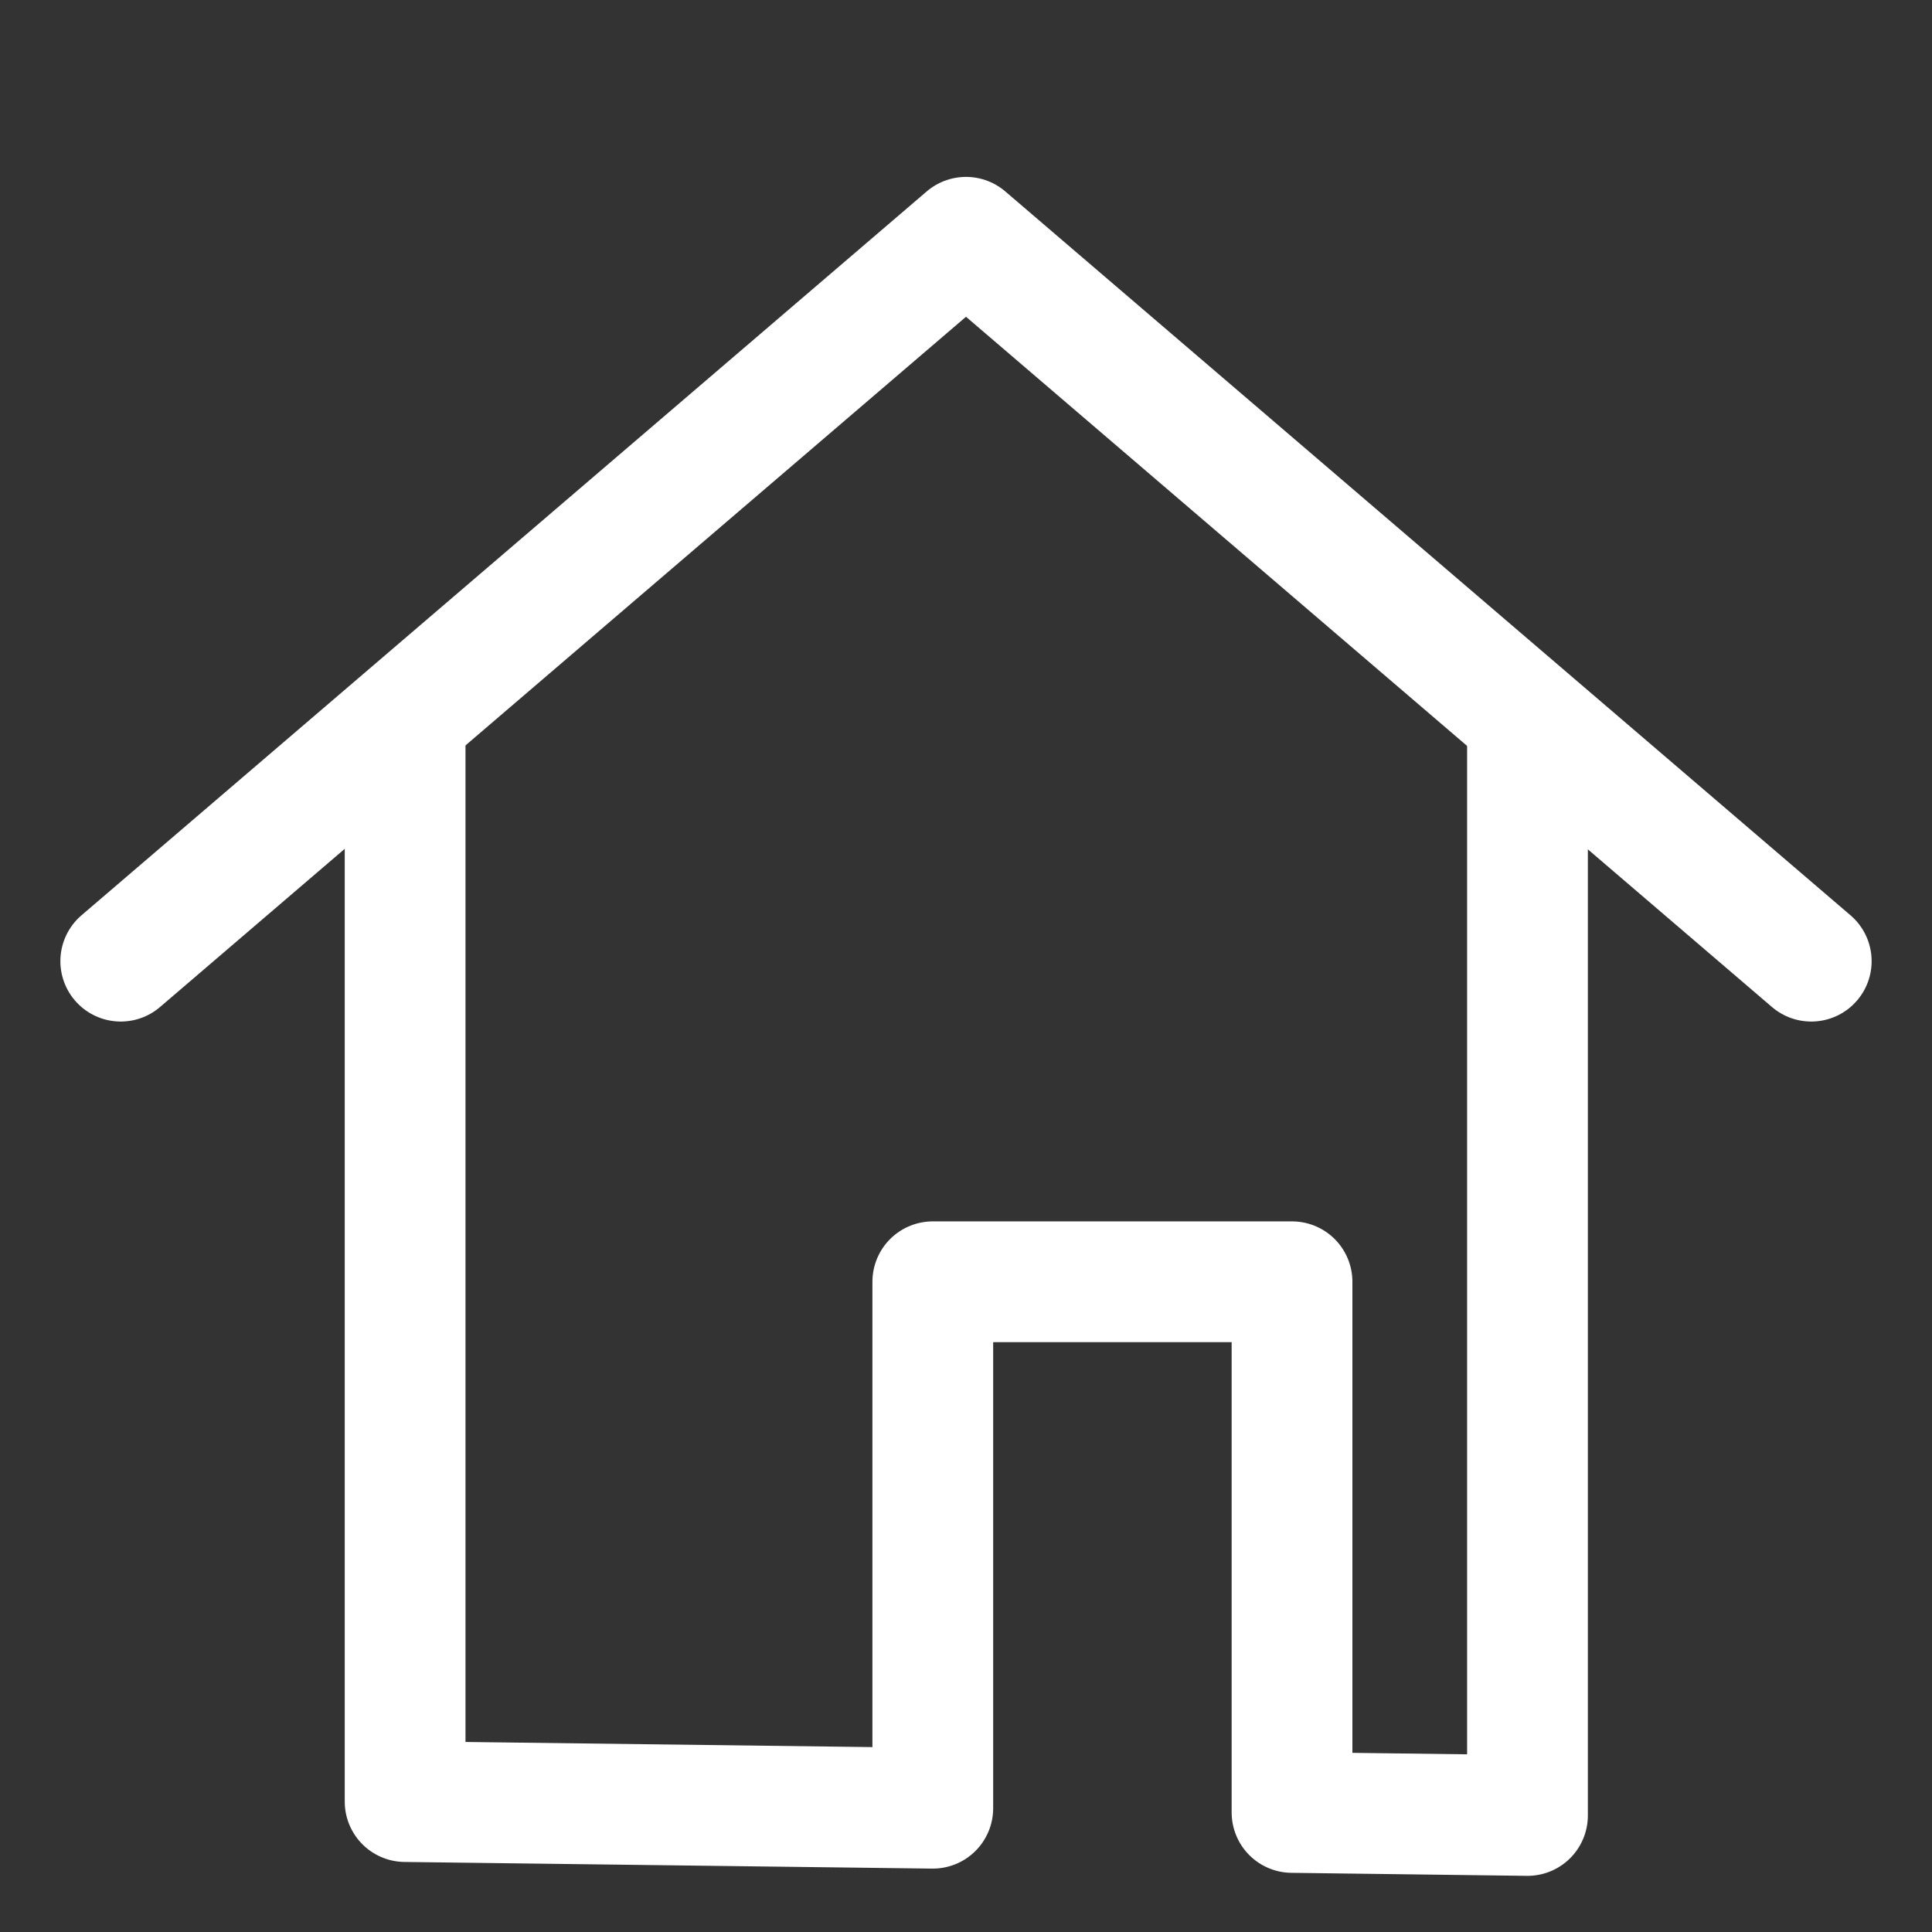
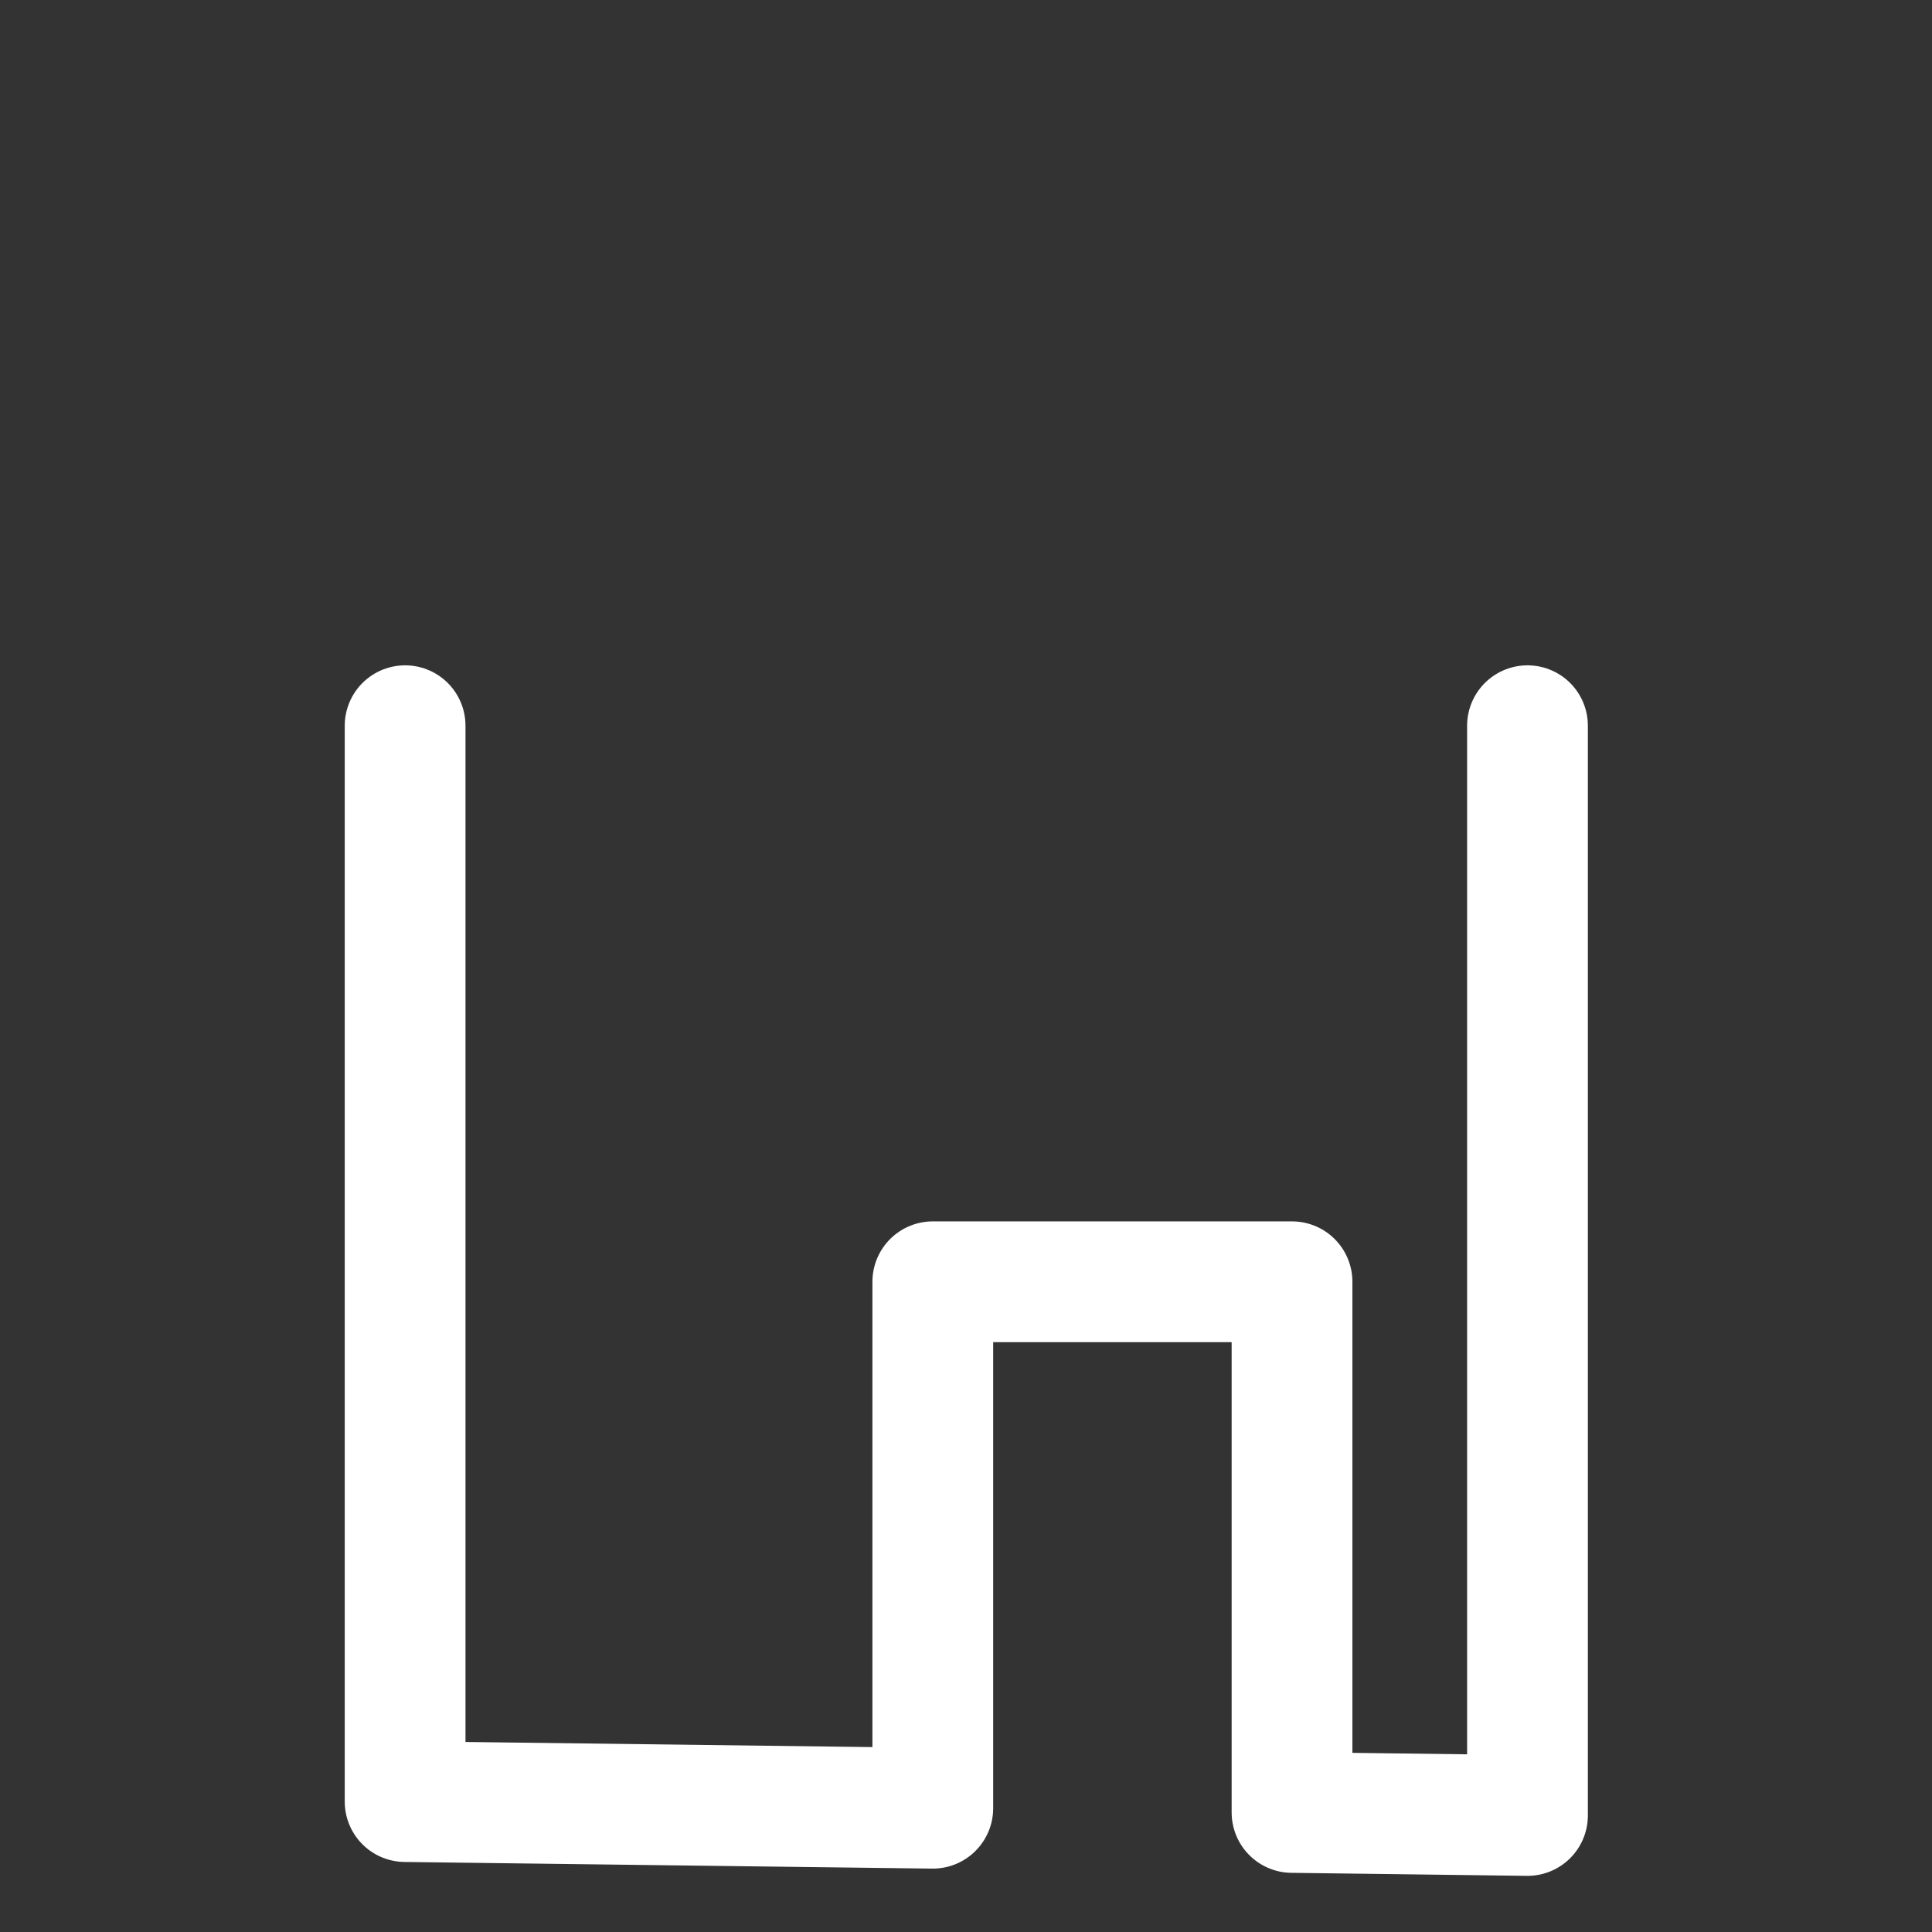
<svg xmlns="http://www.w3.org/2000/svg" viewBox="0 0 32 32">
  <rect x="0" y="0" width="32" height="32" fill="#333333" stroke="none" />
  <defs>
    <style>.cls-1{fill:none;stroke:#fff;stroke-linecap:round;stroke-linejoin:round;stroke-width:2px;}</style>
  </defs>
  <g id="Private-Location">
    <polyline class="cls-1" points="6.71 12.02 6.71 29.84 15.45 29.95 15.45 21.23 21.4 21.23 21.4 30.02 25.3 30.07 25.3 12.02" />
-     <polyline class="cls-1" points="2 15.92 16 3.93 30 15.92" />
  </g>
</svg>